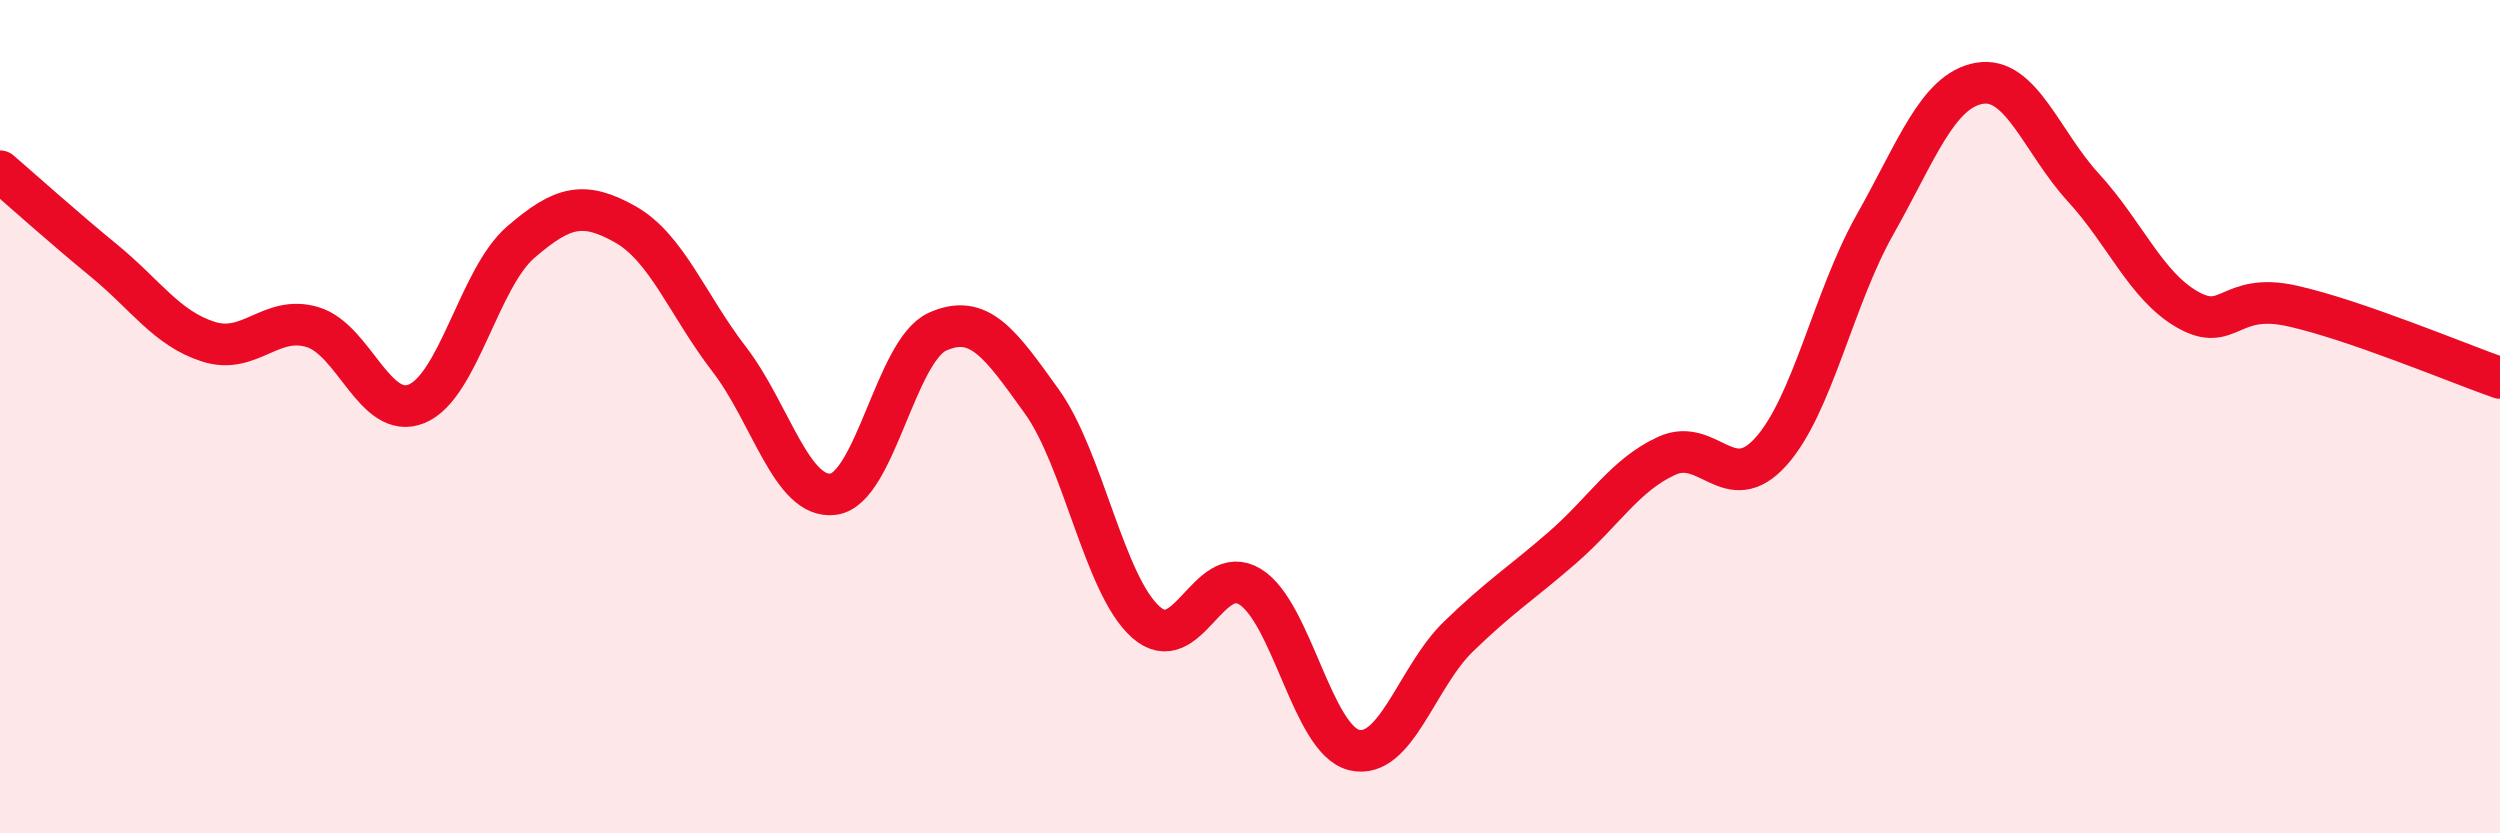
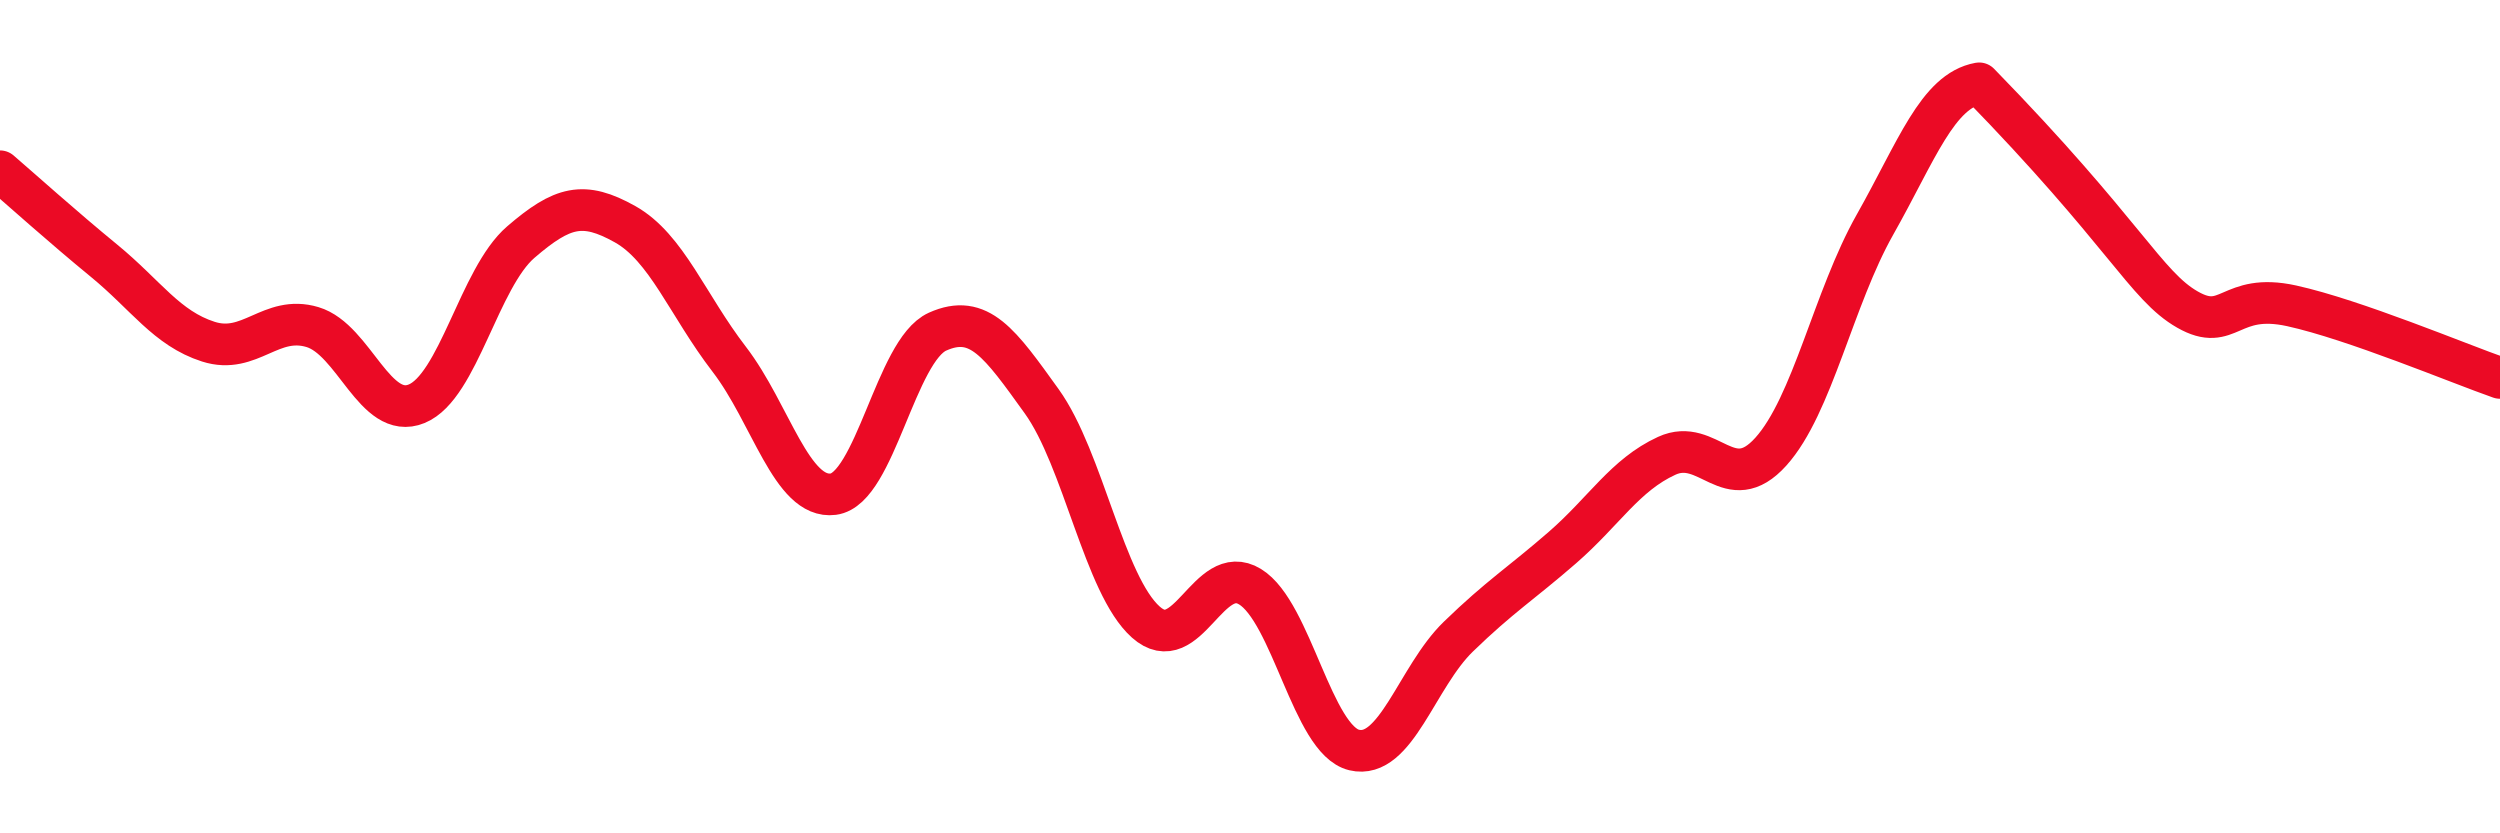
<svg xmlns="http://www.w3.org/2000/svg" width="60" height="20" viewBox="0 0 60 20">
-   <path d="M 0,4.11 C 0.5,4.54 1.5,5.44 2.5,6.26 C 3.5,7.08 4,7.88 5,8.2 C 6,8.52 6.5,7.55 7.5,7.85 C 8.5,8.15 9,10.1 10,9.69 C 11,9.28 11.5,6.67 12.5,5.81 C 13.5,4.95 14,4.82 15,5.38 C 16,5.94 16.5,7.32 17.5,8.62 C 18.5,9.92 19,11.99 20,11.86 C 21,11.73 21.5,8.41 22.5,7.96 C 23.5,7.51 24,8.24 25,9.63 C 26,11.02 26.5,14.04 27.5,14.93 C 28.5,15.82 29,13.47 30,14.08 C 31,14.69 31.5,17.76 32.5,18 C 33.5,18.24 34,16.25 35,15.28 C 36,14.31 36.5,14.01 37.5,13.14 C 38.5,12.27 39,11.4 40,10.94 C 41,10.48 41.5,11.95 42.5,10.84 C 43.5,9.73 44,7.16 45,5.39 C 46,3.62 46.5,2.18 47.5,2 C 48.5,1.82 49,3.41 50,4.5 C 51,5.59 51.5,6.86 52.5,7.43 C 53.5,8 53.5,7.01 55,7.34 C 56.5,7.67 59,8.72 60,9.07L60 20L0 20Z" fill="#EB0A25" opacity="0.1" stroke-linecap="round" stroke-linejoin="round" />
-   <path d="M 0,4.11 C 0.5,4.54 1.5,5.44 2.5,6.26 C 3.5,7.08 4,7.88 5,8.2 C 6,8.52 6.5,7.55 7.5,7.85 C 8.5,8.15 9,10.1 10,9.69 C 11,9.28 11.5,6.67 12.5,5.81 C 13.5,4.95 14,4.82 15,5.38 C 16,5.94 16.5,7.32 17.5,8.62 C 18.5,9.92 19,11.99 20,11.86 C 21,11.73 21.5,8.41 22.5,7.96 C 23.5,7.51 24,8.24 25,9.63 C 26,11.02 26.5,14.04 27.5,14.93 C 28.5,15.82 29,13.47 30,14.08 C 31,14.69 31.5,17.76 32.5,18 C 33.5,18.24 34,16.25 35,15.28 C 36,14.31 36.5,14.01 37.5,13.14 C 38.5,12.27 39,11.4 40,10.94 C 41,10.48 41.5,11.95 42.5,10.84 C 43.5,9.73 44,7.16 45,5.39 C 46,3.62 46.5,2.18 47.5,2 C 48.5,1.82 49,3.41 50,4.5 C 51,5.59 51.5,6.86 52.5,7.43 C 53.5,8 53.5,7.01 55,7.34 C 56.5,7.67 59,8.72 60,9.07" stroke="#EB0A25" stroke-width="1" fill="none" stroke-linecap="round" stroke-linejoin="round" />
+   <path d="M 0,4.11 C 0.5,4.54 1.5,5.44 2.5,6.26 C 3.5,7.08 4,7.88 5,8.2 C 6,8.52 6.5,7.55 7.5,7.85 C 8.5,8.15 9,10.1 10,9.69 C 11,9.28 11.5,6.67 12.5,5.81 C 13.5,4.95 14,4.82 15,5.38 C 16,5.94 16.5,7.32 17.5,8.62 C 18.5,9.92 19,11.99 20,11.86 C 21,11.73 21.5,8.41 22.5,7.96 C 23.5,7.51 24,8.24 25,9.63 C 26,11.02 26.5,14.04 27.5,14.93 C 28.5,15.82 29,13.47 30,14.08 C 31,14.69 31.5,17.76 32.5,18 C 33.5,18.24 34,16.25 35,15.28 C 36,14.31 36.5,14.01 37.5,13.14 C 38.5,12.27 39,11.4 40,10.94 C 41,10.48 41.5,11.95 42.5,10.84 C 43.5,9.73 44,7.16 45,5.39 C 46,3.62 46.5,2.18 47.5,2 C 51,5.59 51.5,6.86 52.5,7.43 C 53.5,8 53.5,7.01 55,7.34 C 56.5,7.67 59,8.72 60,9.07" stroke="#EB0A25" stroke-width="1" fill="none" stroke-linecap="round" stroke-linejoin="round" />
</svg>